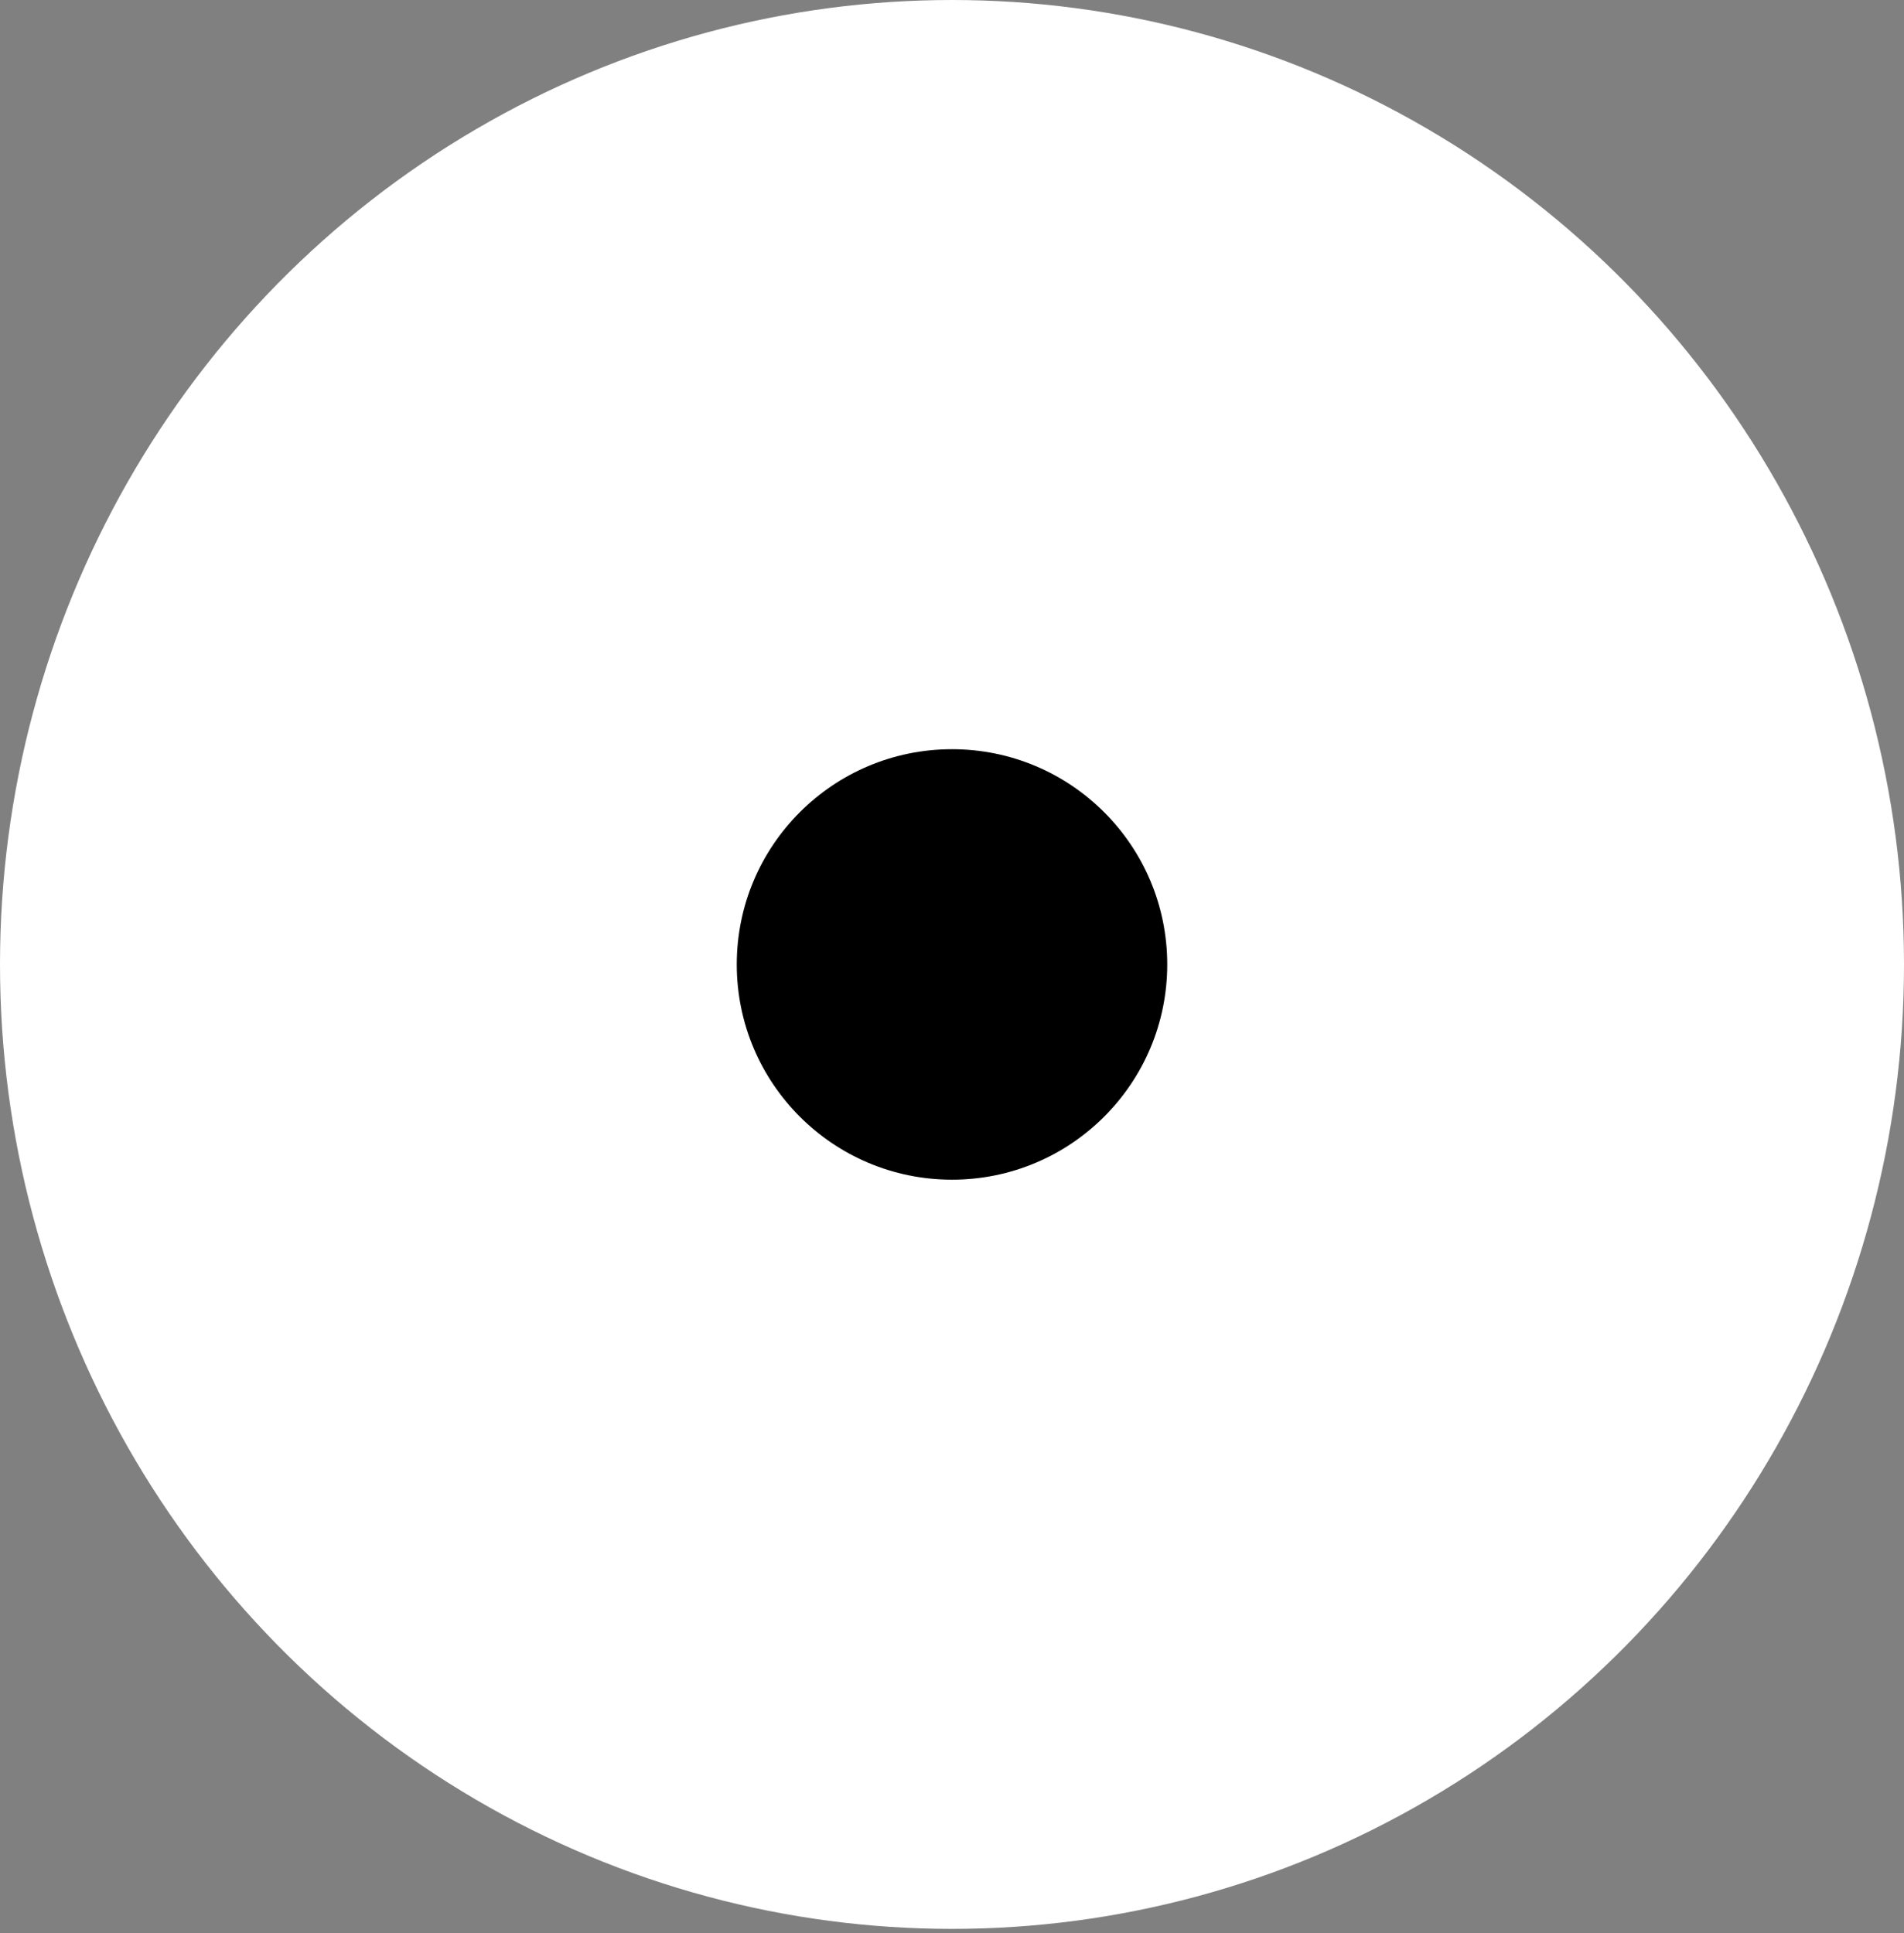
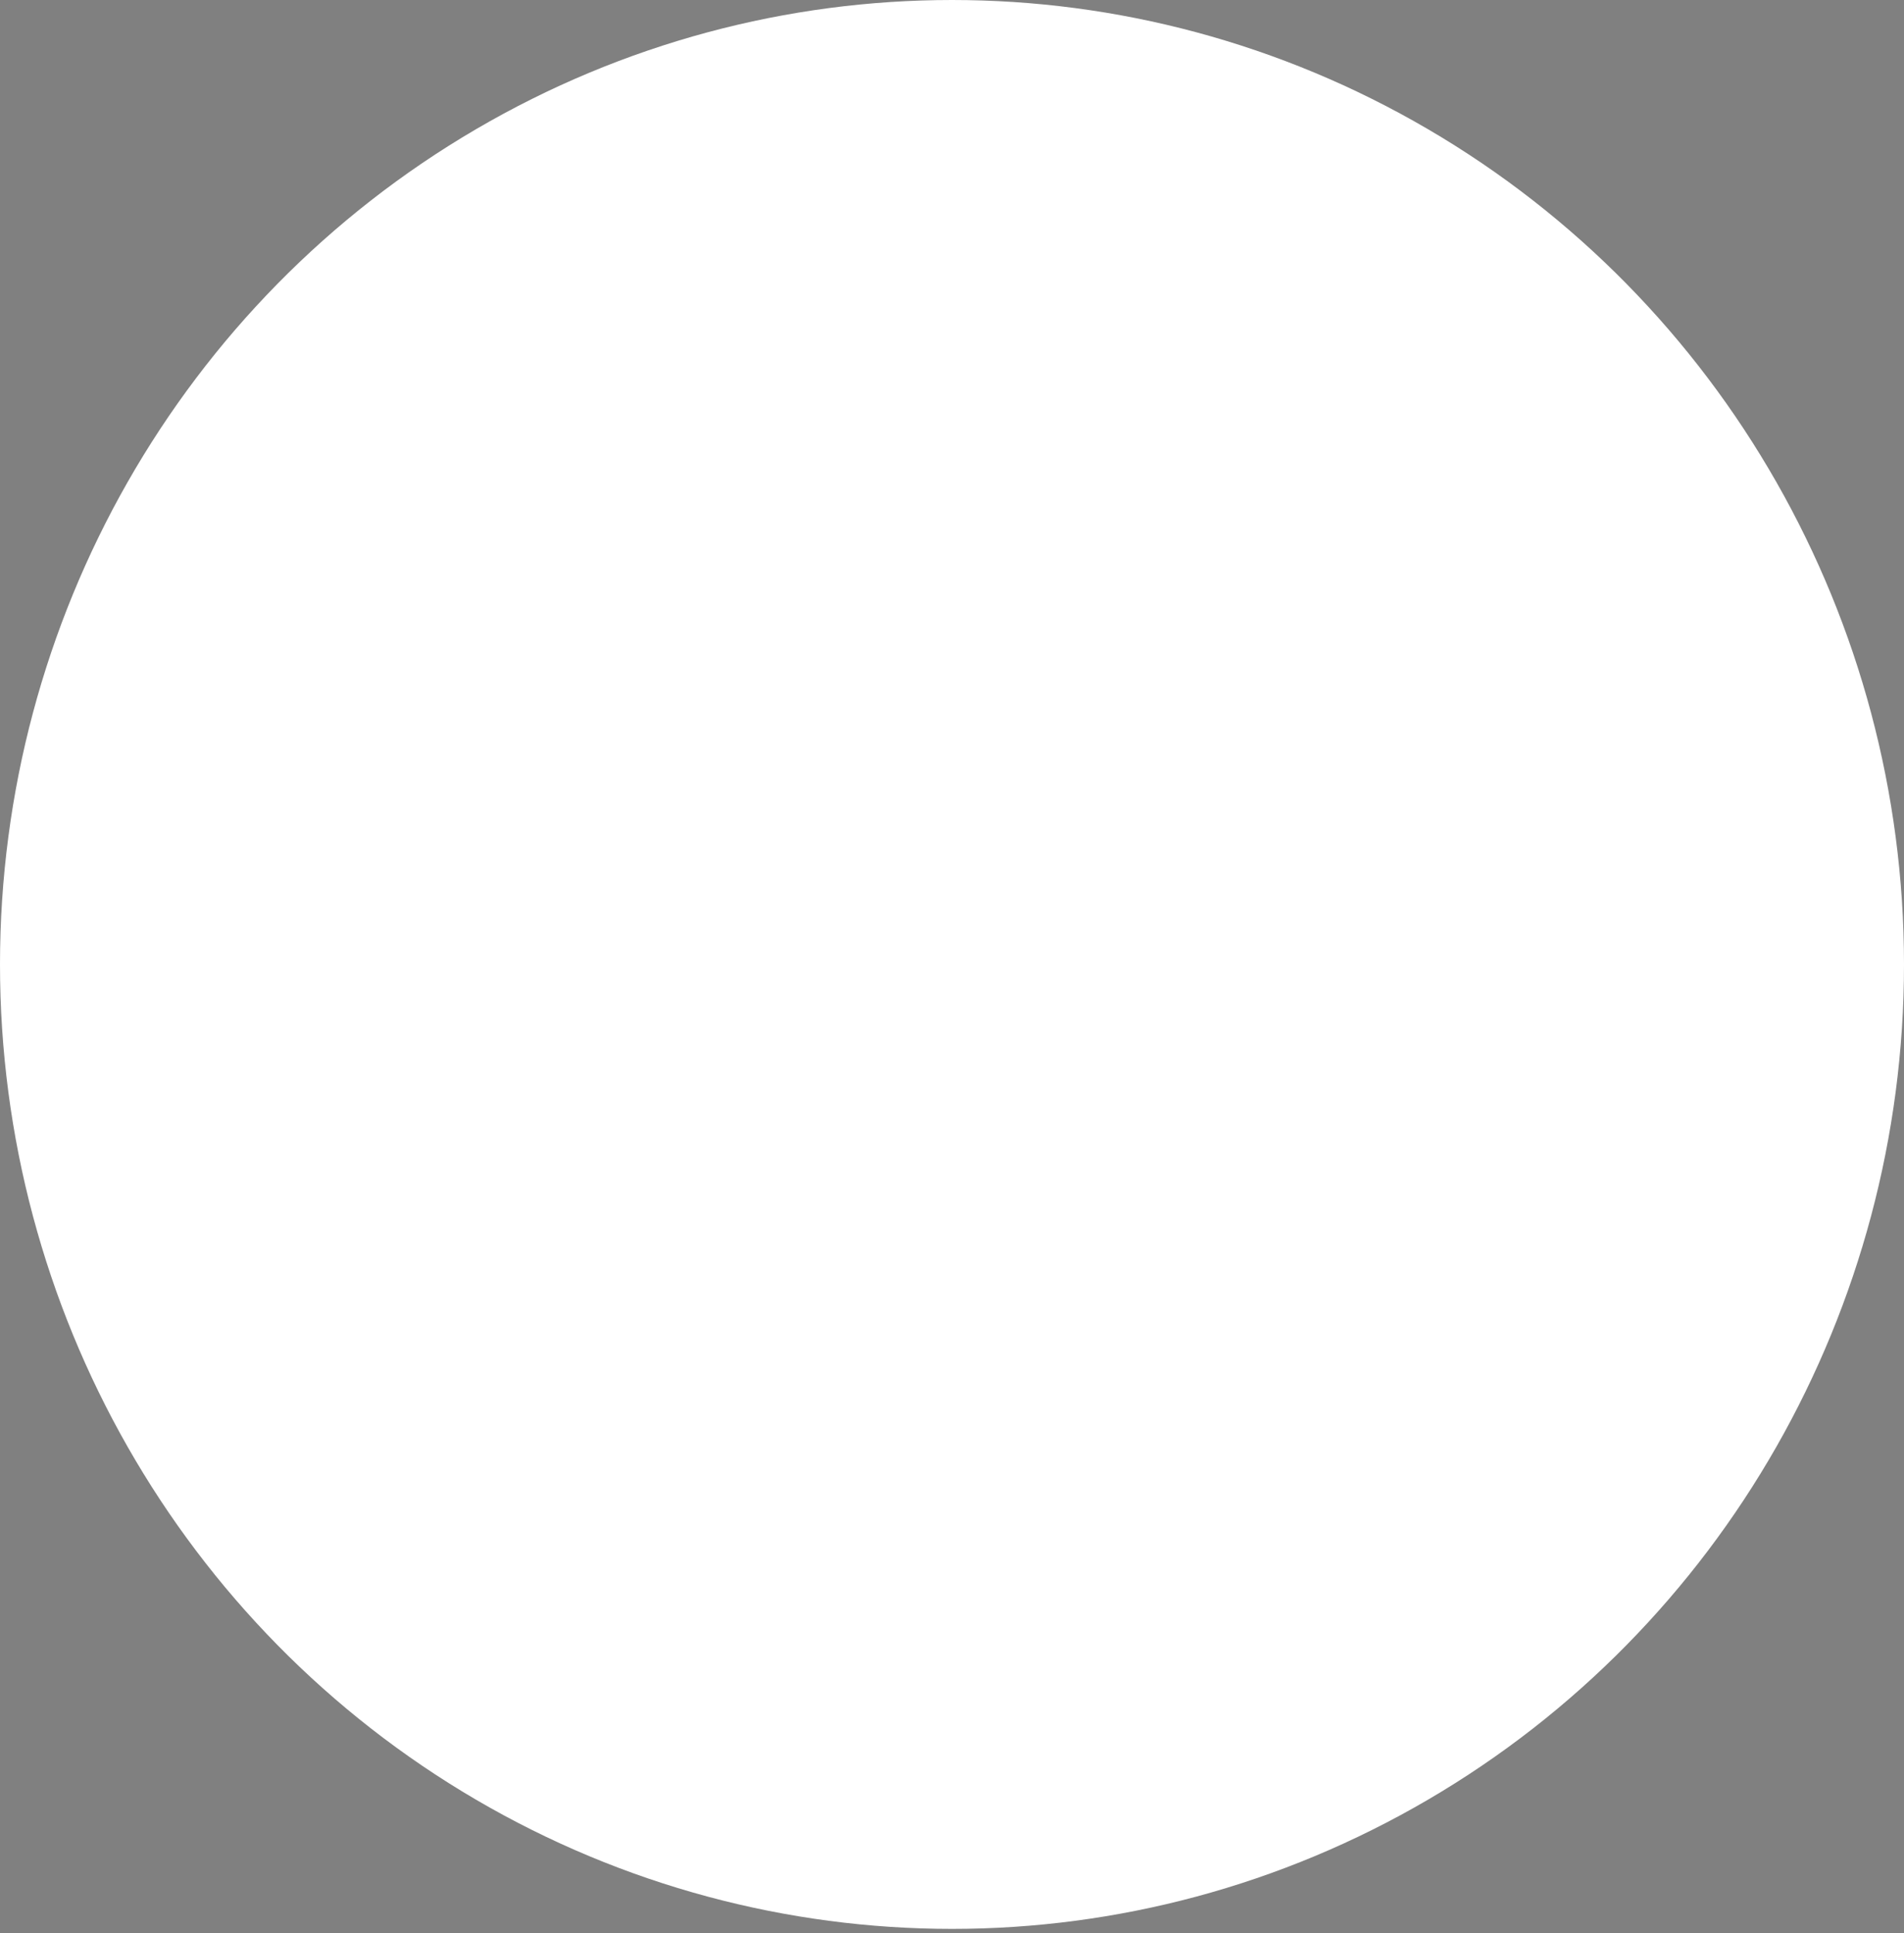
<svg xmlns="http://www.w3.org/2000/svg" version="1.1" id="Ebene_1" x="0px" y="0px" width="46px" height="46.7px" viewBox="0 0 46 46.7" enable-background="new 0 0 46 46.7" xml:space="preserve">
  <rect x="0" y="0" width="46" height="46.7" fill="#808080" stroke="none" />
  <g>
    <g id="Gruppe_237" transform="translate(0 0)">
      <ellipse id="Ellipse_17" fill="#FFFFFF" cx="23" cy="23.3" rx="23" ry="23.3" />
    </g>
-     <circle id="Ellipse_22" cx="23" cy="23.3" r="5.2" />
  </g>
</svg>